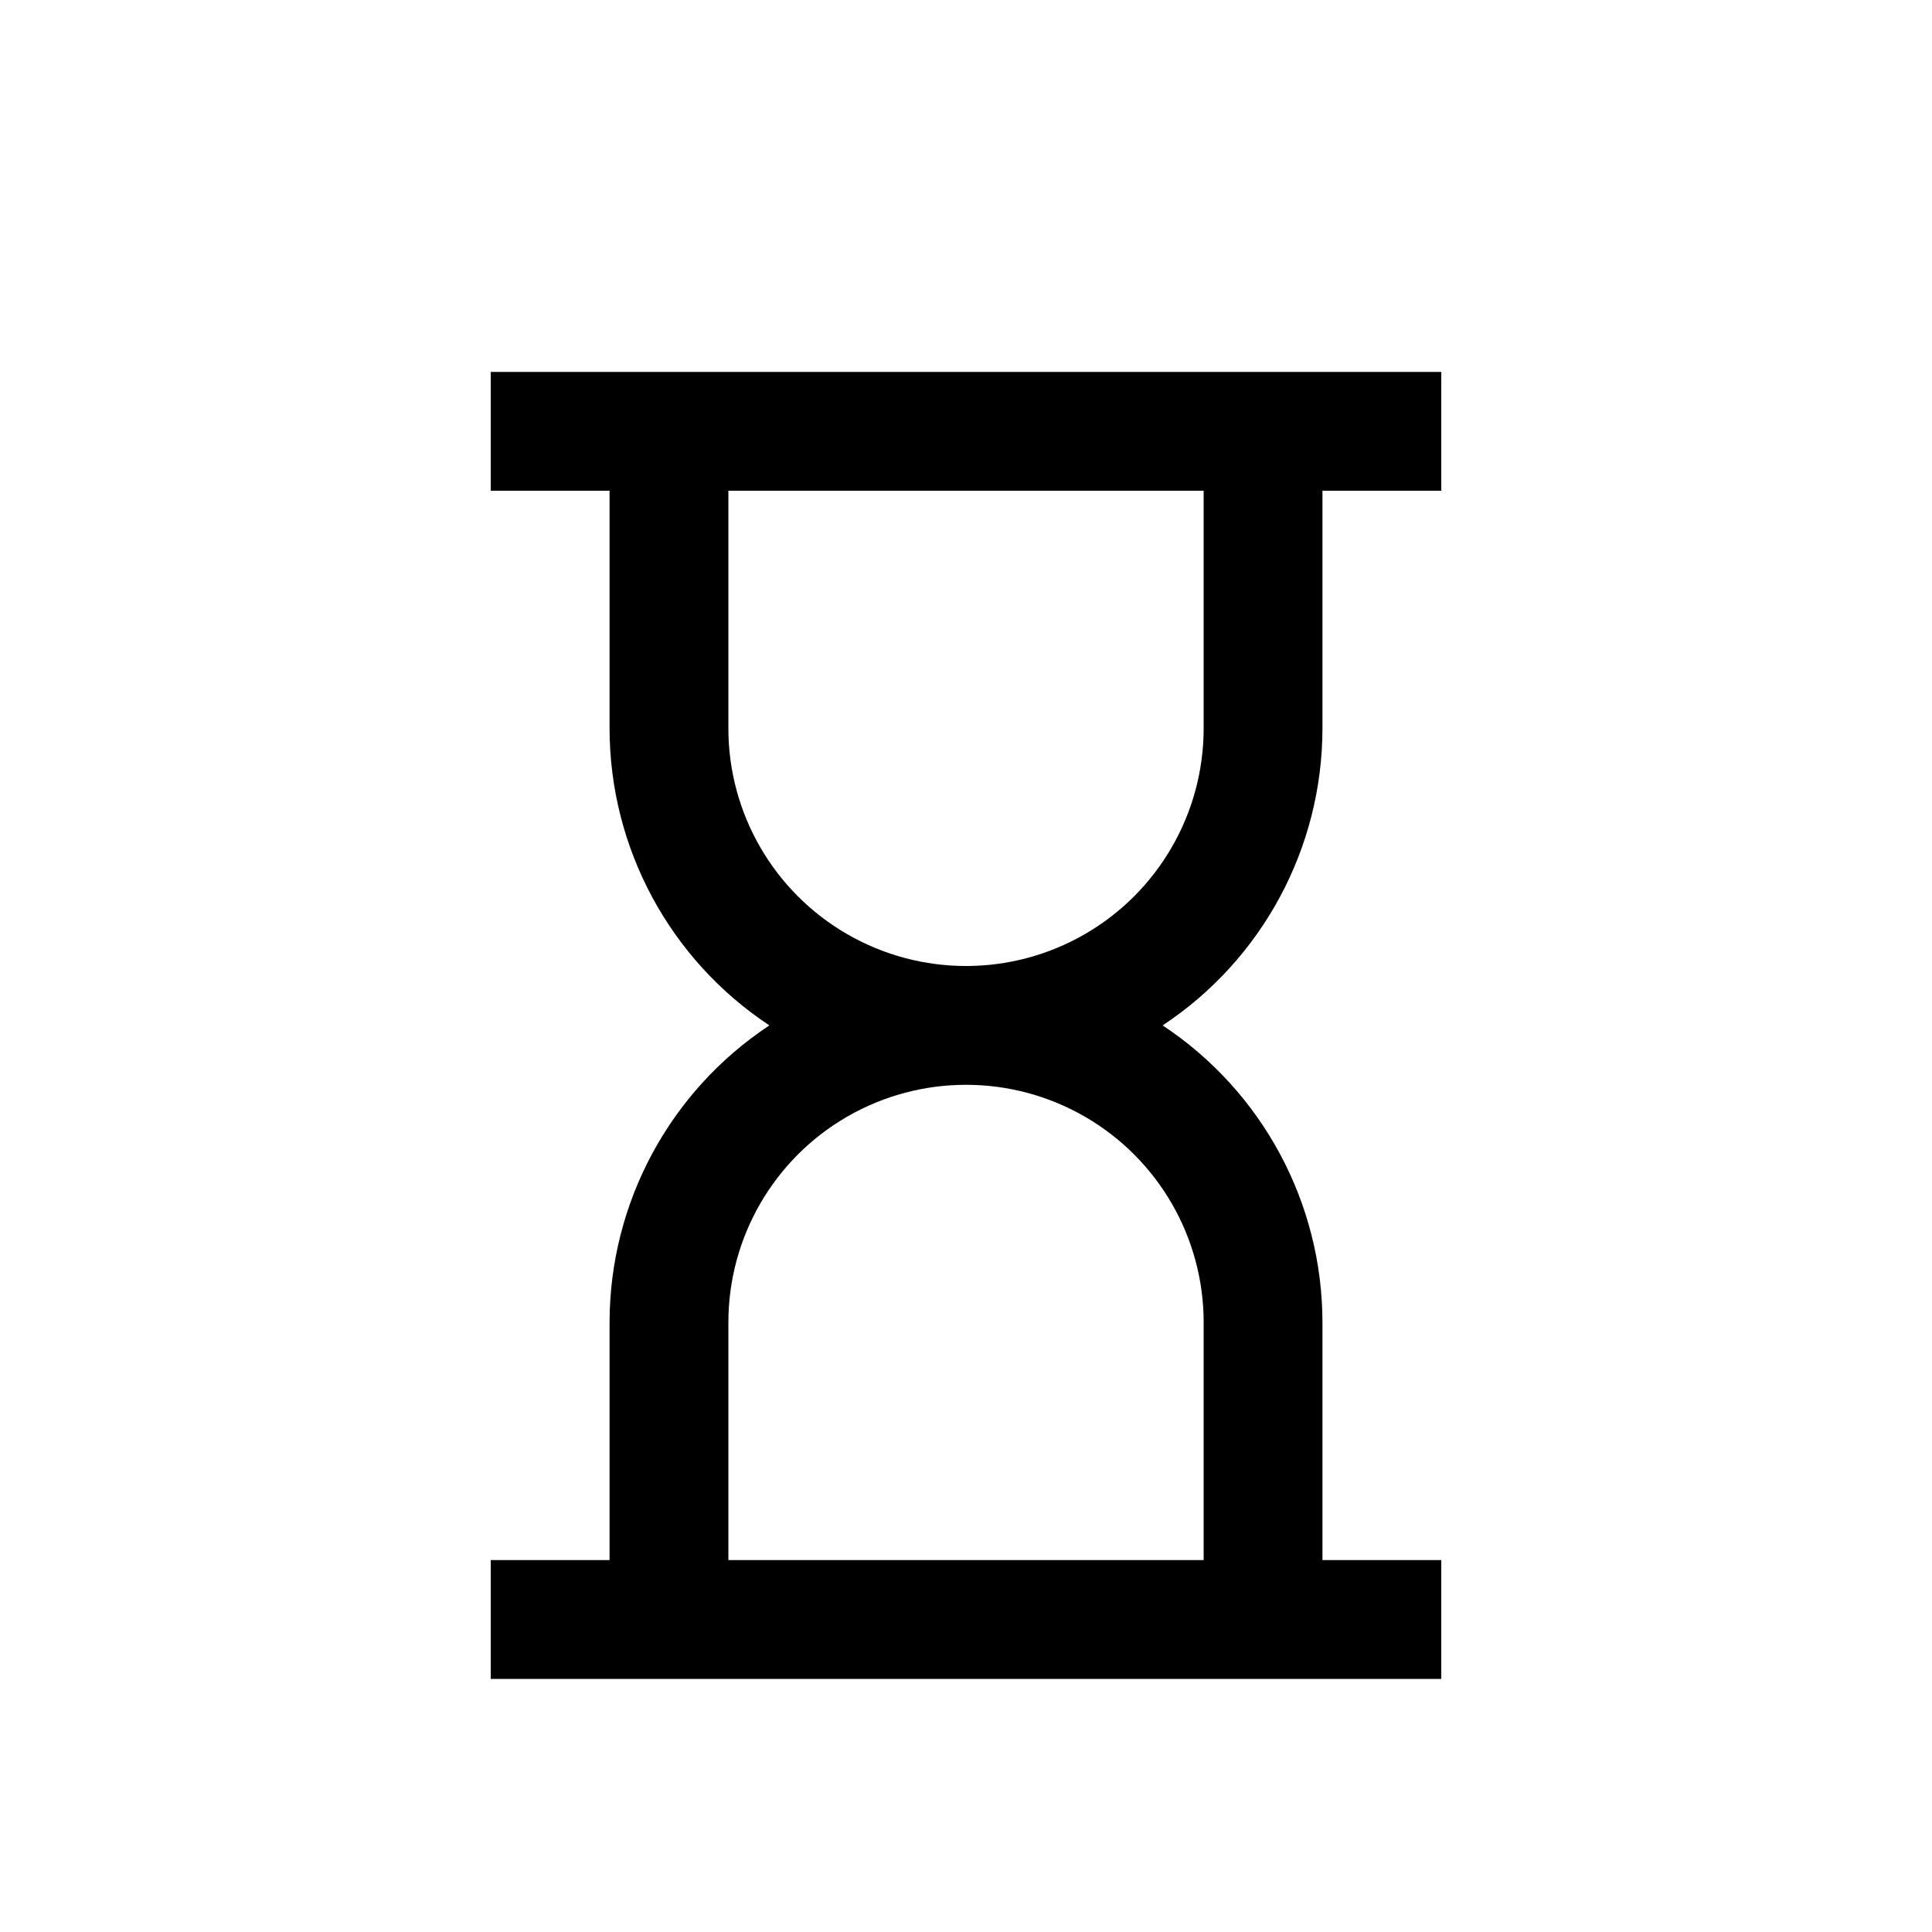
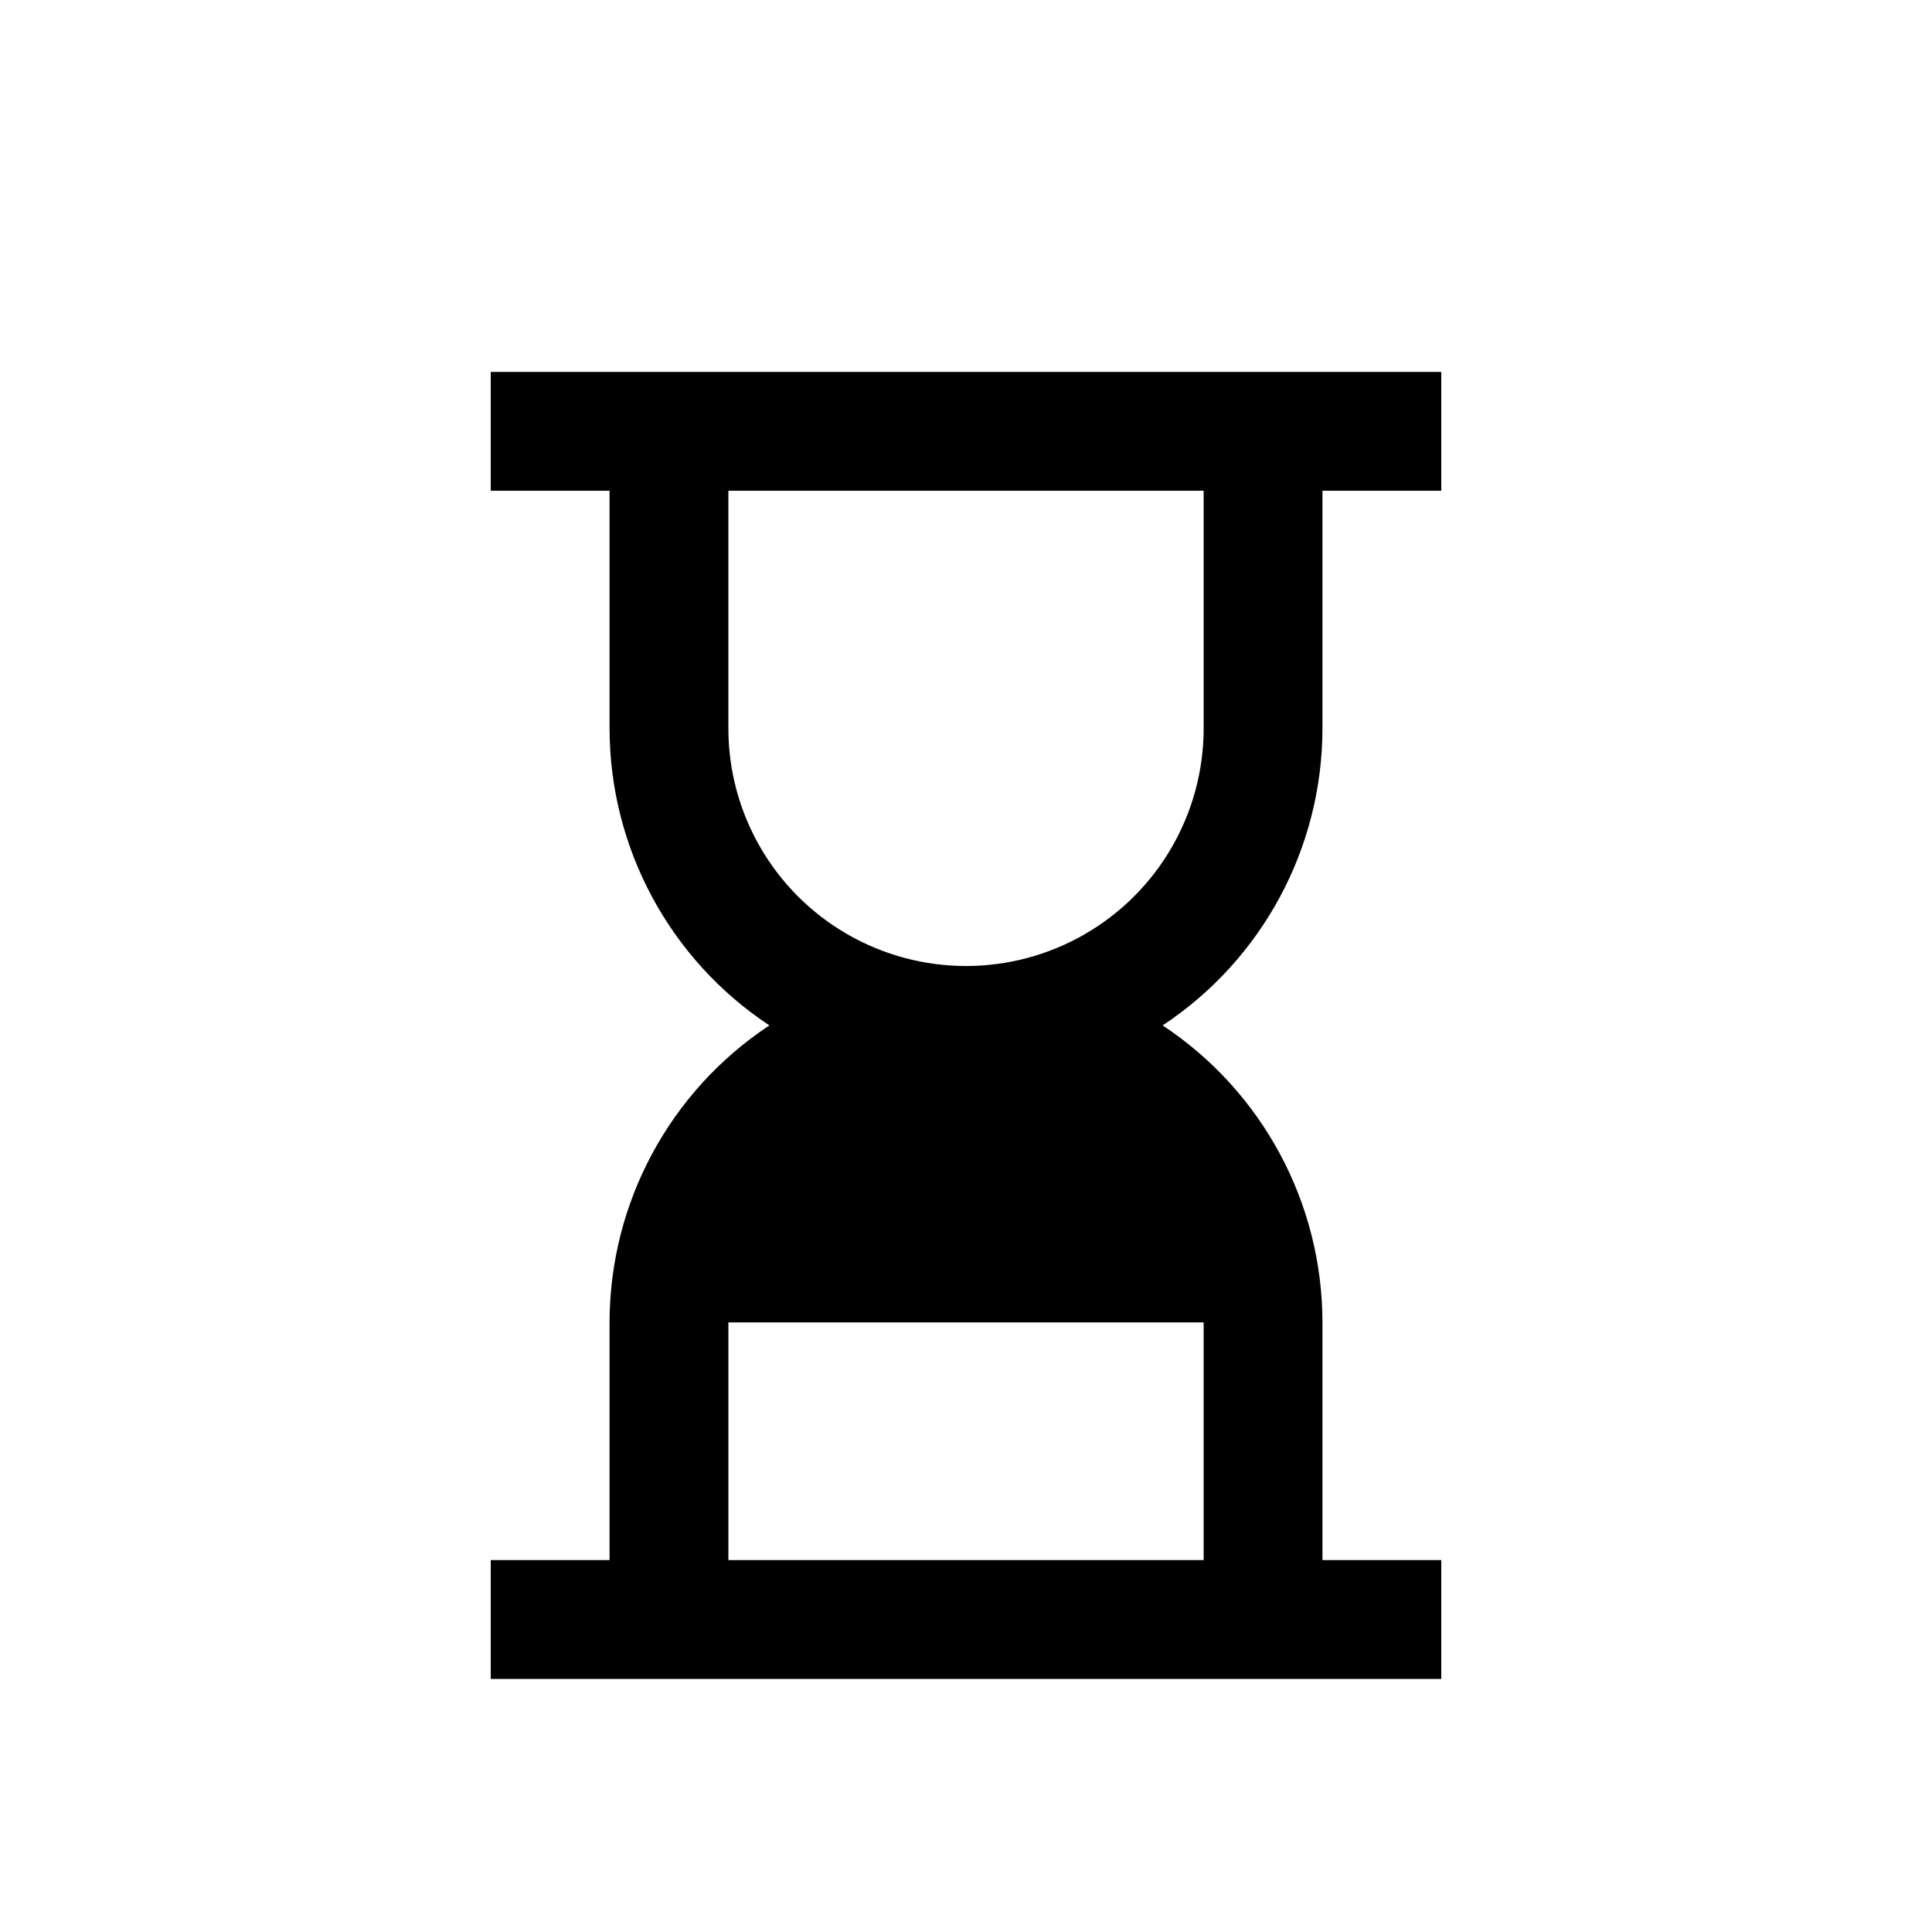
<svg xmlns="http://www.w3.org/2000/svg" fill="#000000" width="800px" height="800px" version="1.1" viewBox="144 144 512 512">
-   <path d="m305.54 242.56h-31.488v31.488h31.488v62.977c0.023 31.68 15.926 61.242 42.352 78.719-26.426 17.477-42.328 47.039-42.352 78.719v62.977h-31.488v31.488h251.9v-31.488h-31.488v-62.977c-0.02-31.68-15.926-61.242-42.352-78.719 26.426-17.477 42.332-47.039 42.352-78.719v-62.977h31.488v-31.488zm157.44 251.9v62.977h-125.95v-62.977c0-22.496 12.004-43.289 31.488-54.539 19.484-11.246 43.488-11.246 62.977 0 19.484 11.25 31.488 32.043 31.488 54.539zm0-157.44v0.004c0 22.5-12.004 43.289-31.488 54.539-19.488 11.25-43.492 11.25-62.977 0s-31.488-32.039-31.488-54.539v-62.977h125.95z" />
+   <path d="m305.54 242.56h-31.488v31.488h31.488v62.977c0.023 31.68 15.926 61.242 42.352 78.719-26.426 17.477-42.328 47.039-42.352 78.719v62.977h-31.488v31.488h251.9v-31.488h-31.488v-62.977c-0.02-31.68-15.926-61.242-42.352-78.719 26.426-17.477 42.332-47.039 42.352-78.719v-62.977h31.488v-31.488zm157.44 251.9v62.977h-125.95v-62.977zm0-157.44v0.004c0 22.5-12.004 43.289-31.488 54.539-19.488 11.25-43.492 11.25-62.977 0s-31.488-32.039-31.488-54.539v-62.977h125.95z" />
</svg>